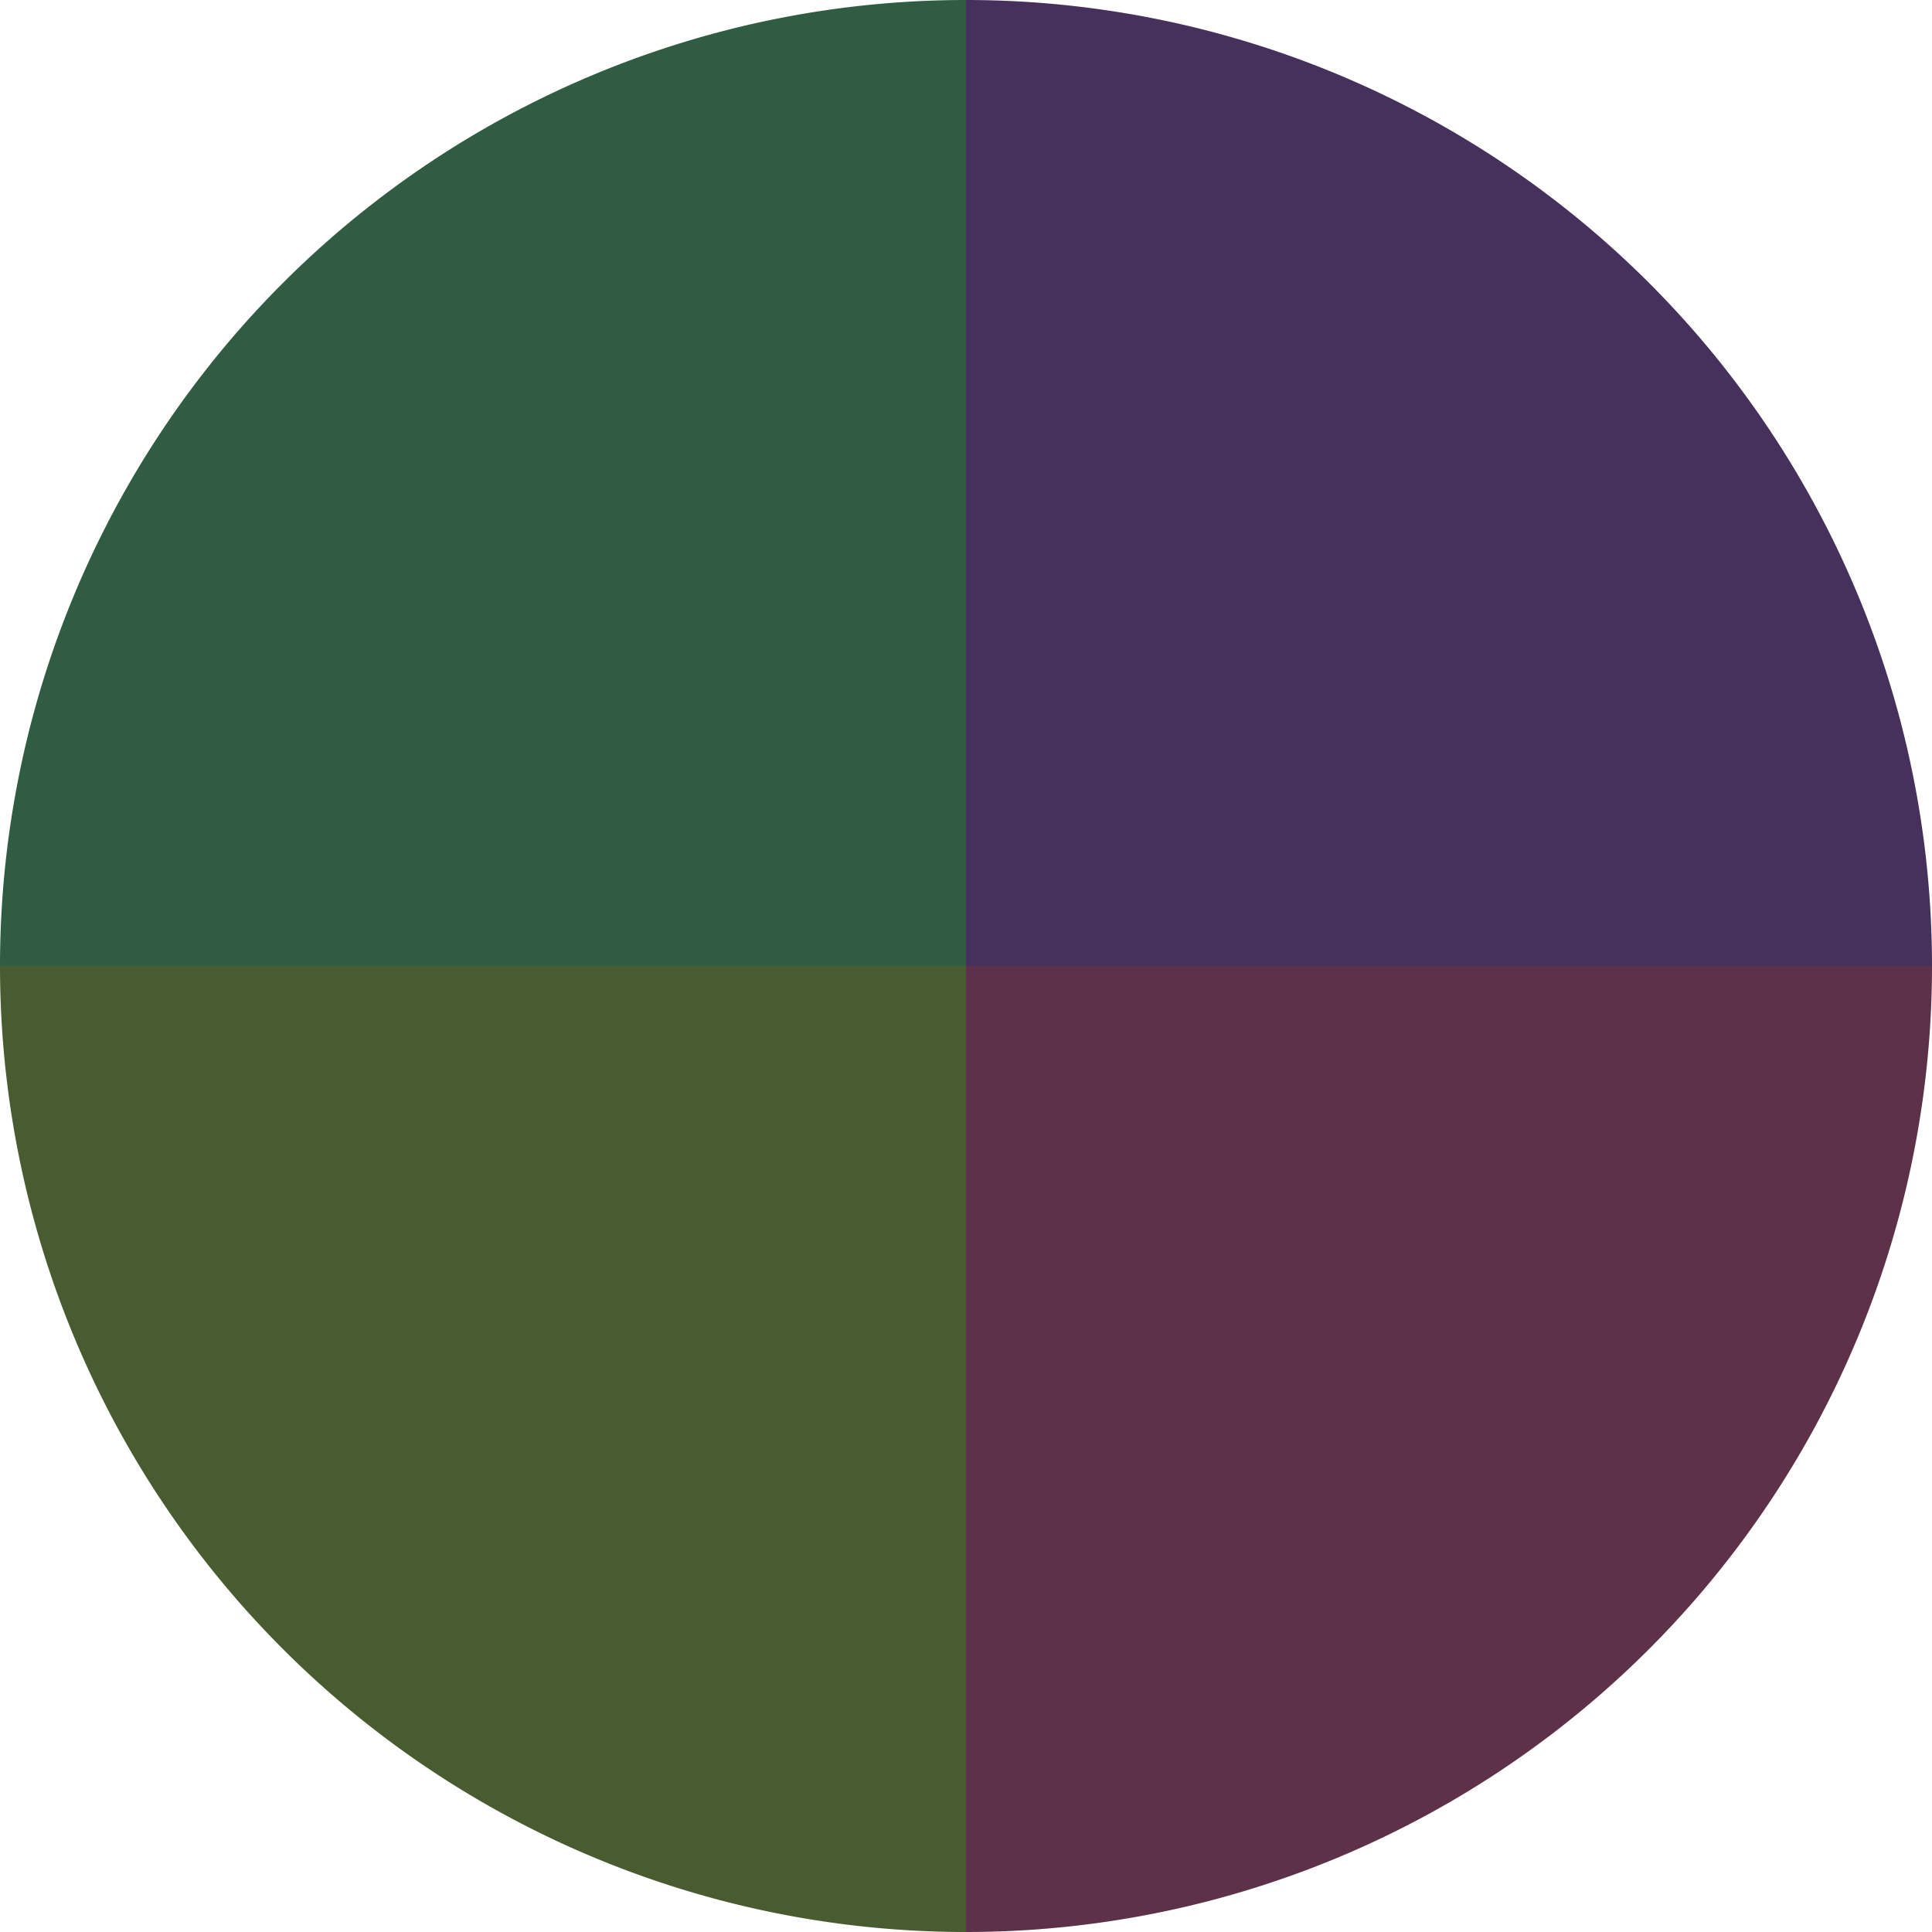
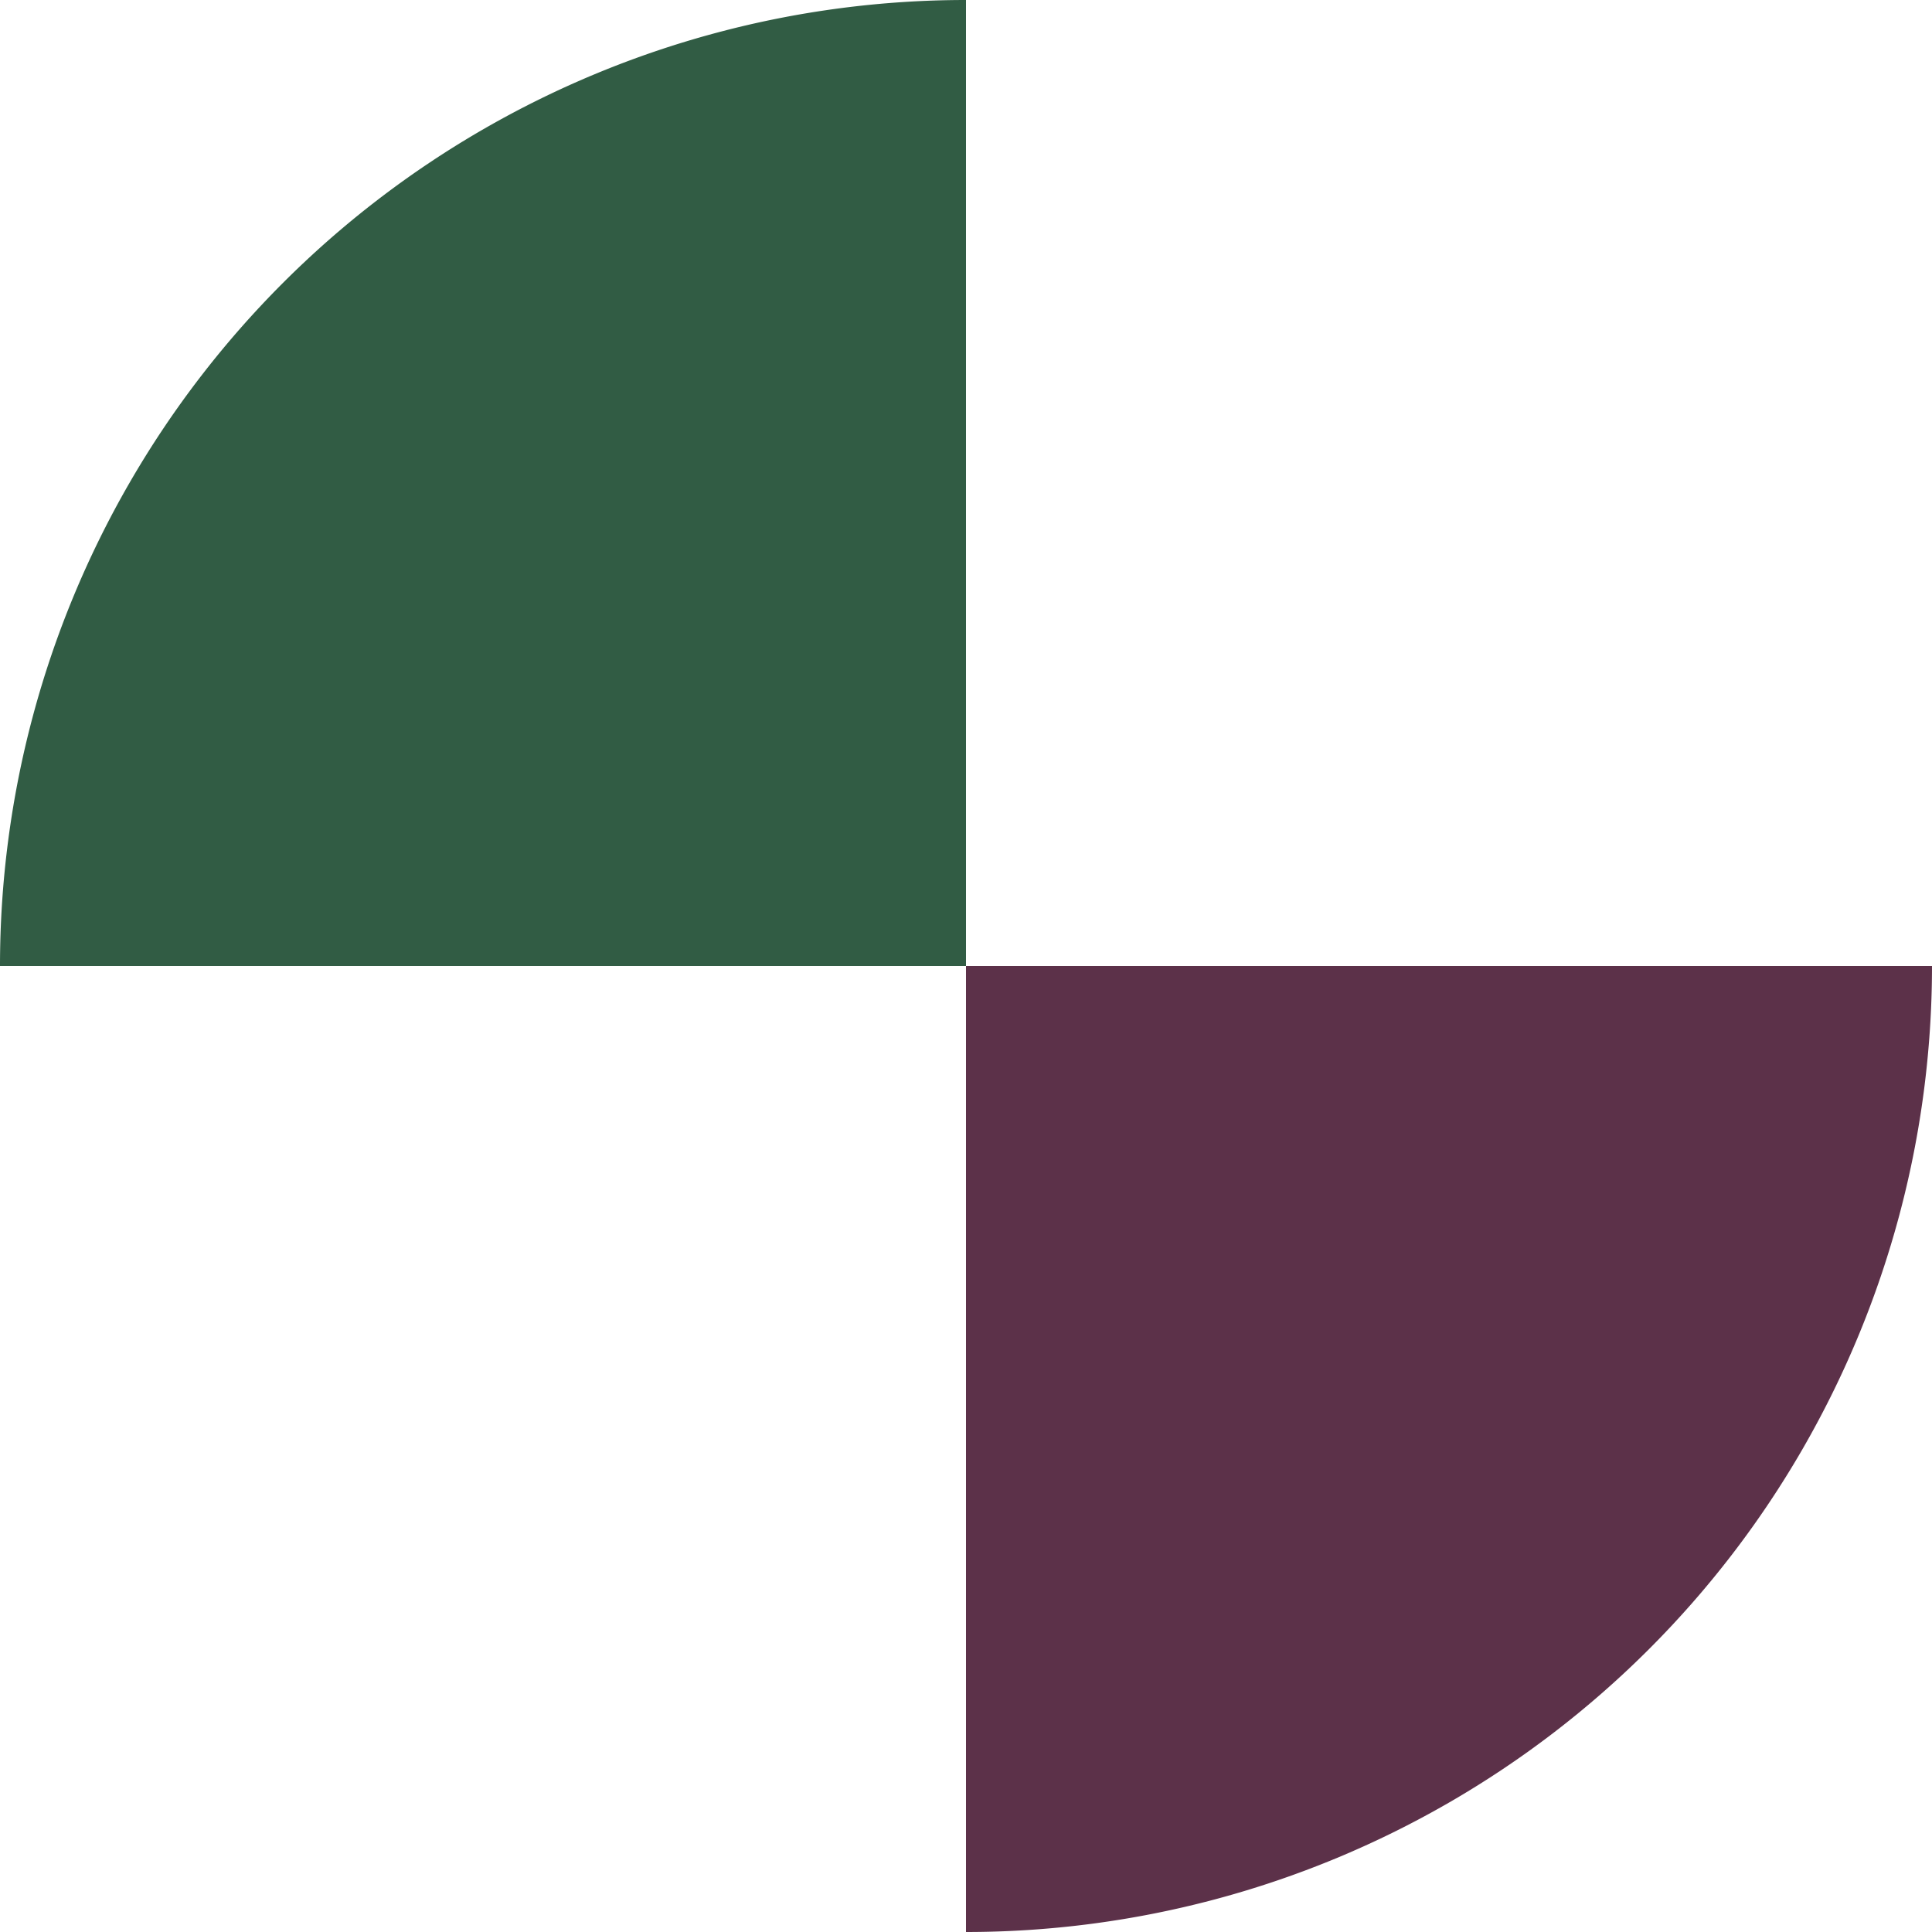
<svg xmlns="http://www.w3.org/2000/svg" width="500" height="500" viewBox="-1 -1 2 2">
-   <path d="M 0 -1               A 1,1 0 0,1 1 0             L 0,0              z" fill="#45315c" />
  <path d="M 1 0               A 1,1 0 0,1 0 1             L 0,0              z" fill="#5c3149" />
-   <path d="M 0 1               A 1,1 0 0,1 -1 0             L 0,0              z" fill="#495c31" />
  <path d="M -1 0               A 1,1 0 0,1 -0 -1             L 0,0              z" fill="#315c44" />
</svg>